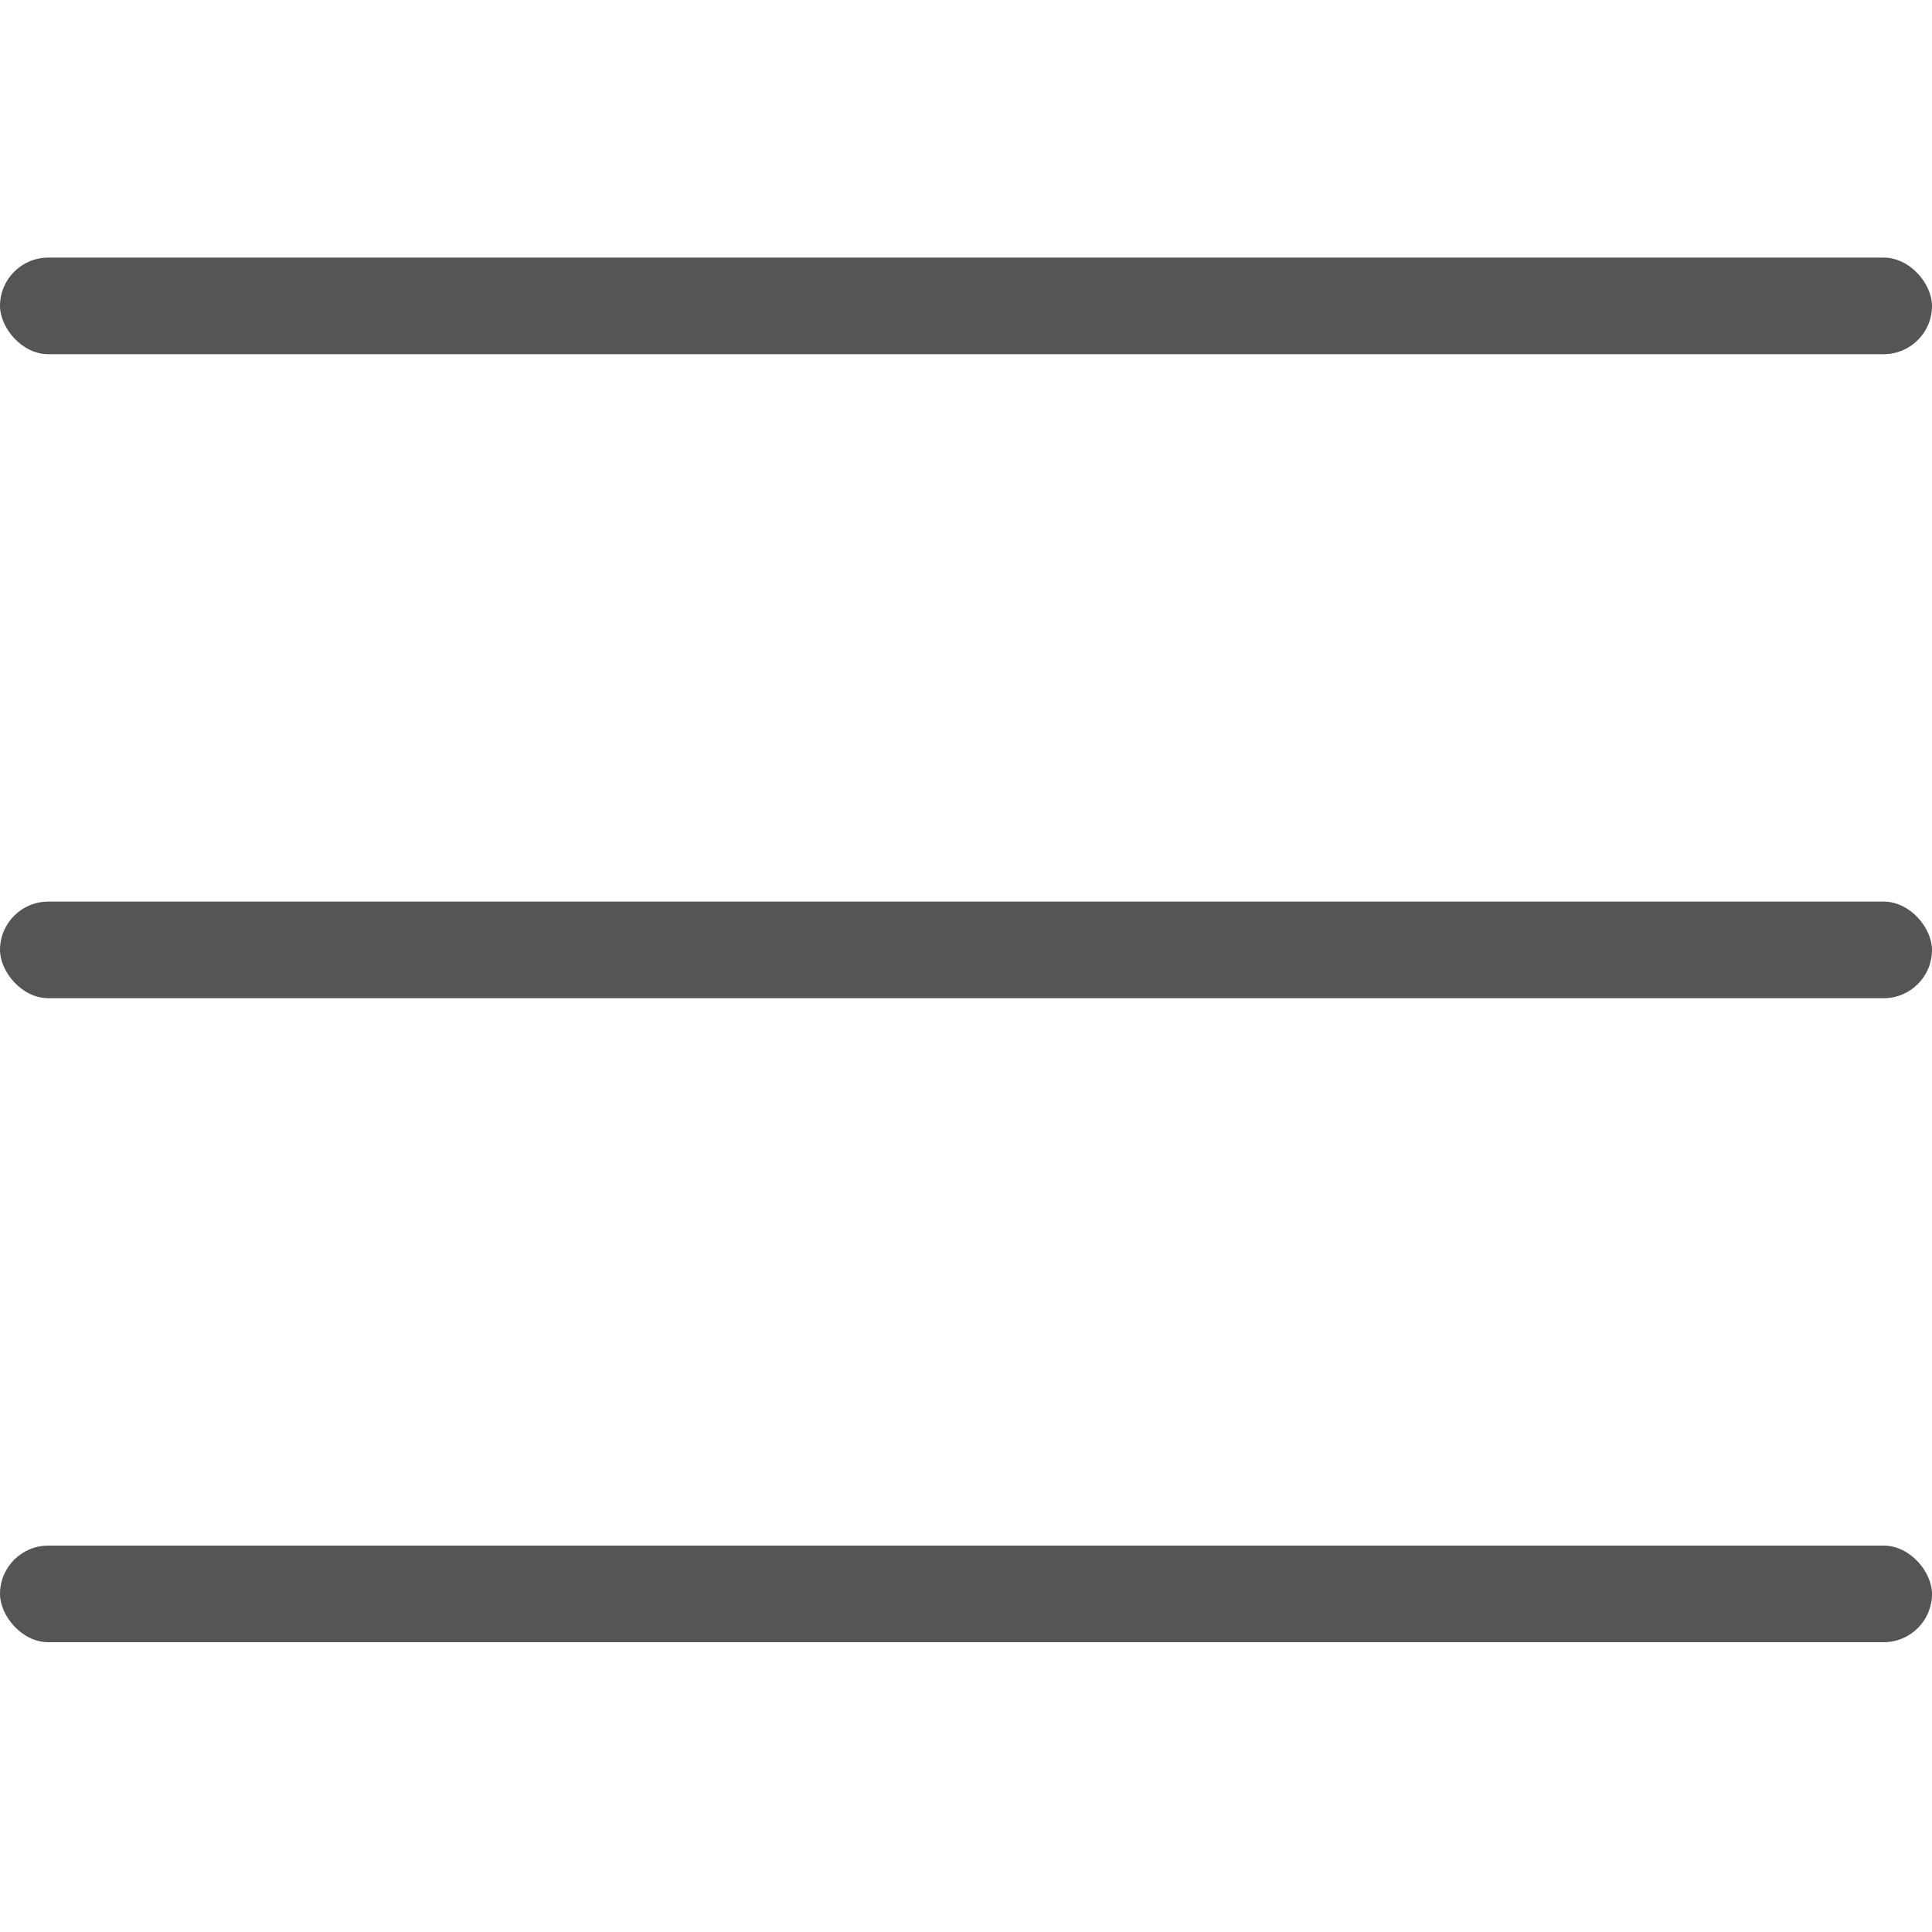
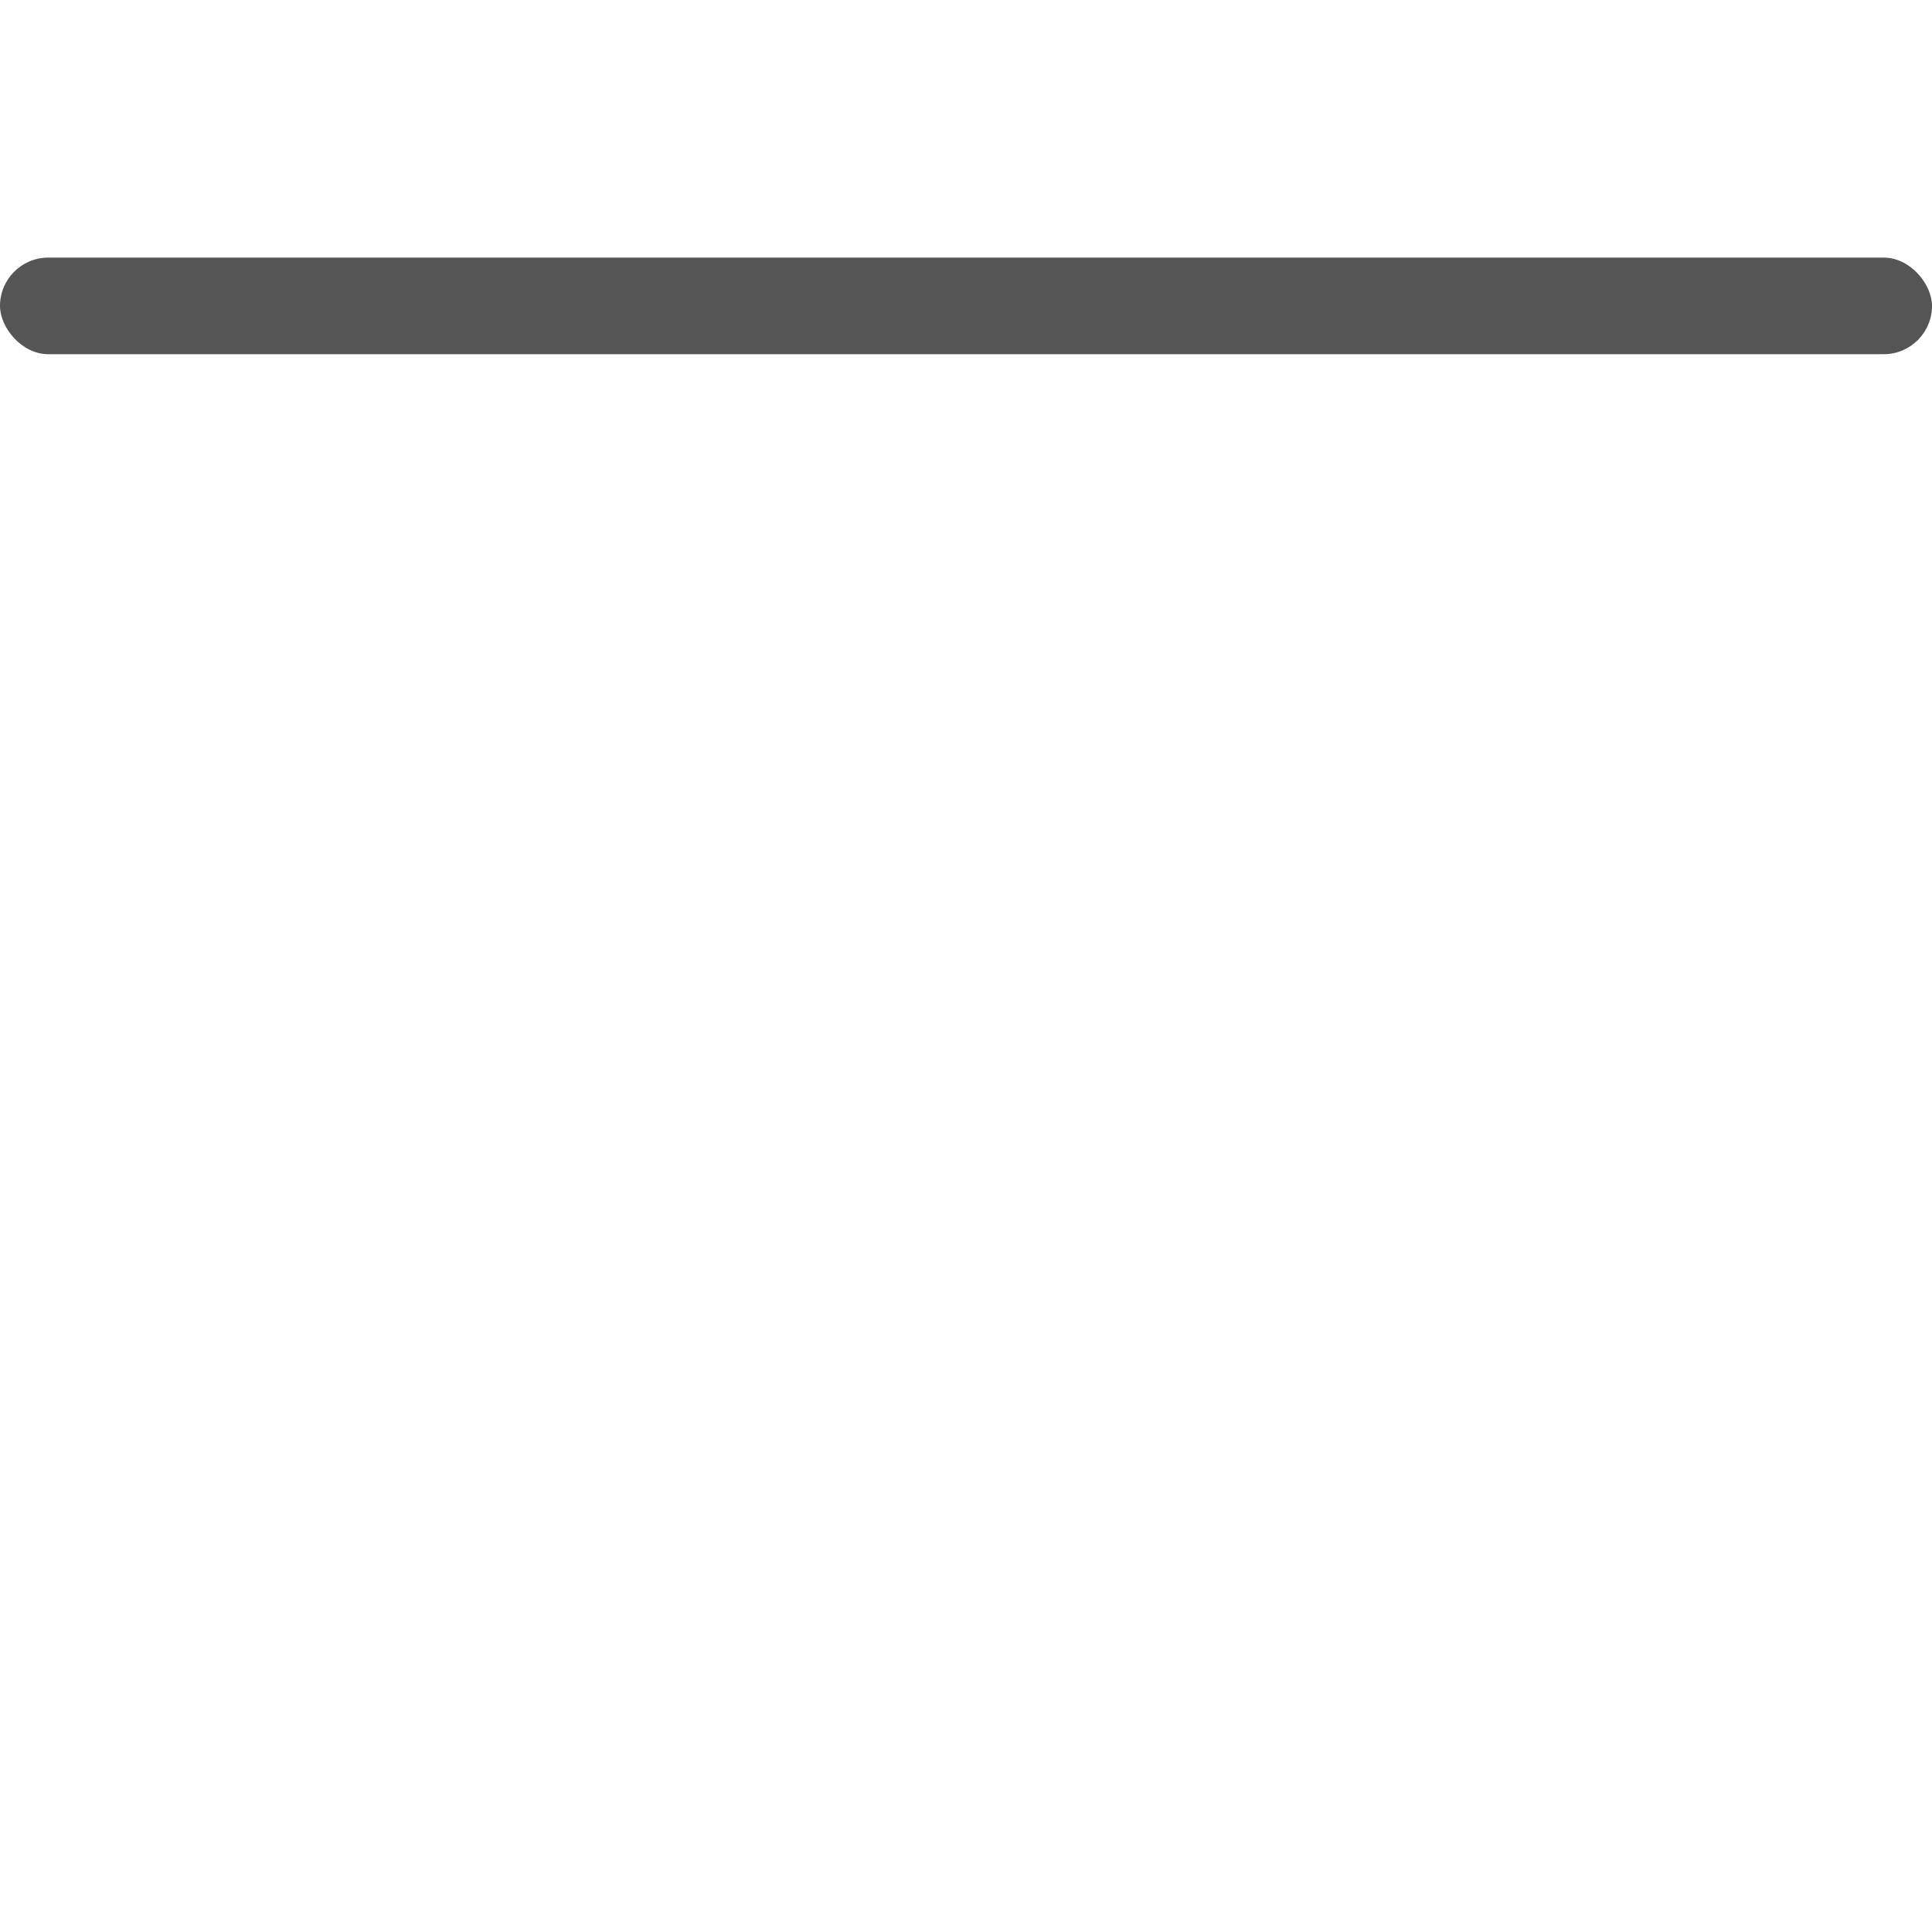
<svg xmlns="http://www.w3.org/2000/svg" width="30px" height="30px" viewBox="0 0 30 30" version="1.1">
  <title>Group 2</title>
  <desc>Created with Sketch.</desc>
  <defs />
  <g id="Page-1" stroke="none" stroke-width="1" fill="none" fill-rule="evenodd">
    <g id="Group-2" fill-rule="nonzero">
-       <rect id="Rectangle" fill="#FFFFFF" x="0" y="0" width="30" height="30" />
      <g id="Group" transform="translate(0, 4)" fill="#555555">
        <rect id="Rectangle-2" x="0" y="0" width="30" height="1.5" rx="0.75" />
-         <rect id="Rectangle-2" x="0" y="20" width="30" height="1.5" rx="0.75" />
-         <rect id="Rectangle-2" x="0" y="10" width="30" height="1.5" rx="0.75" />
      </g>
    </g>
  </g>
</svg>